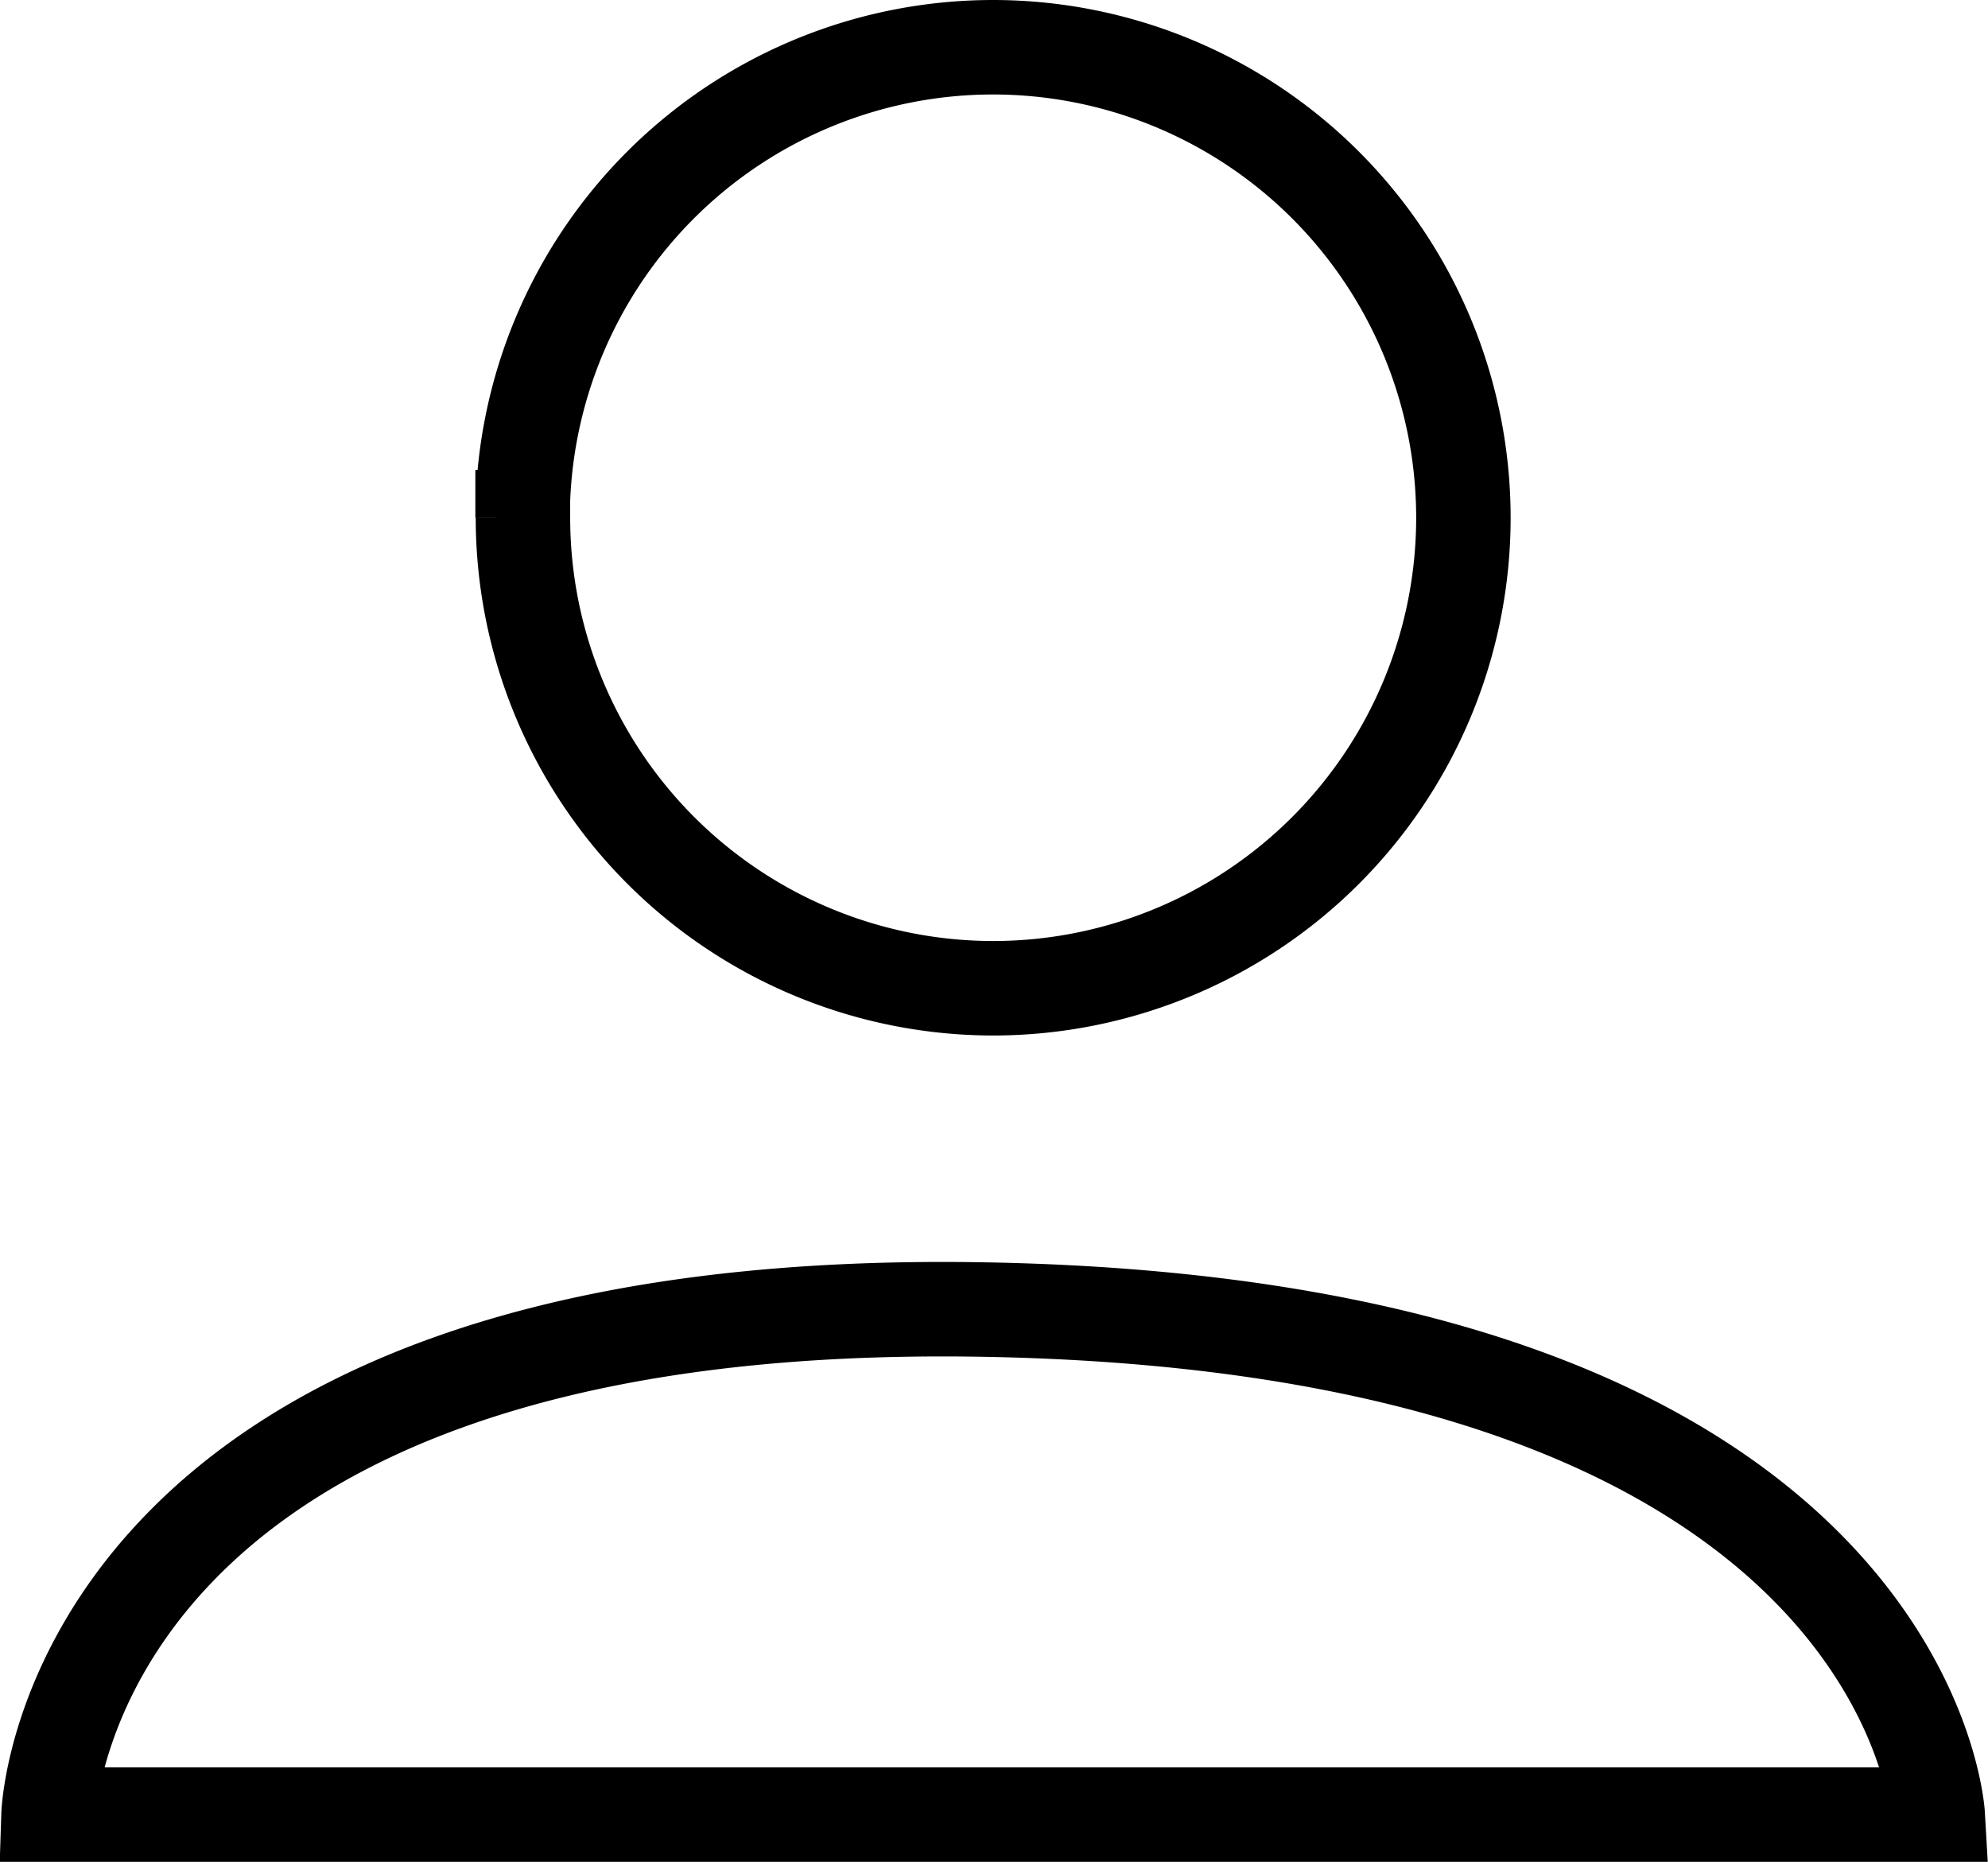
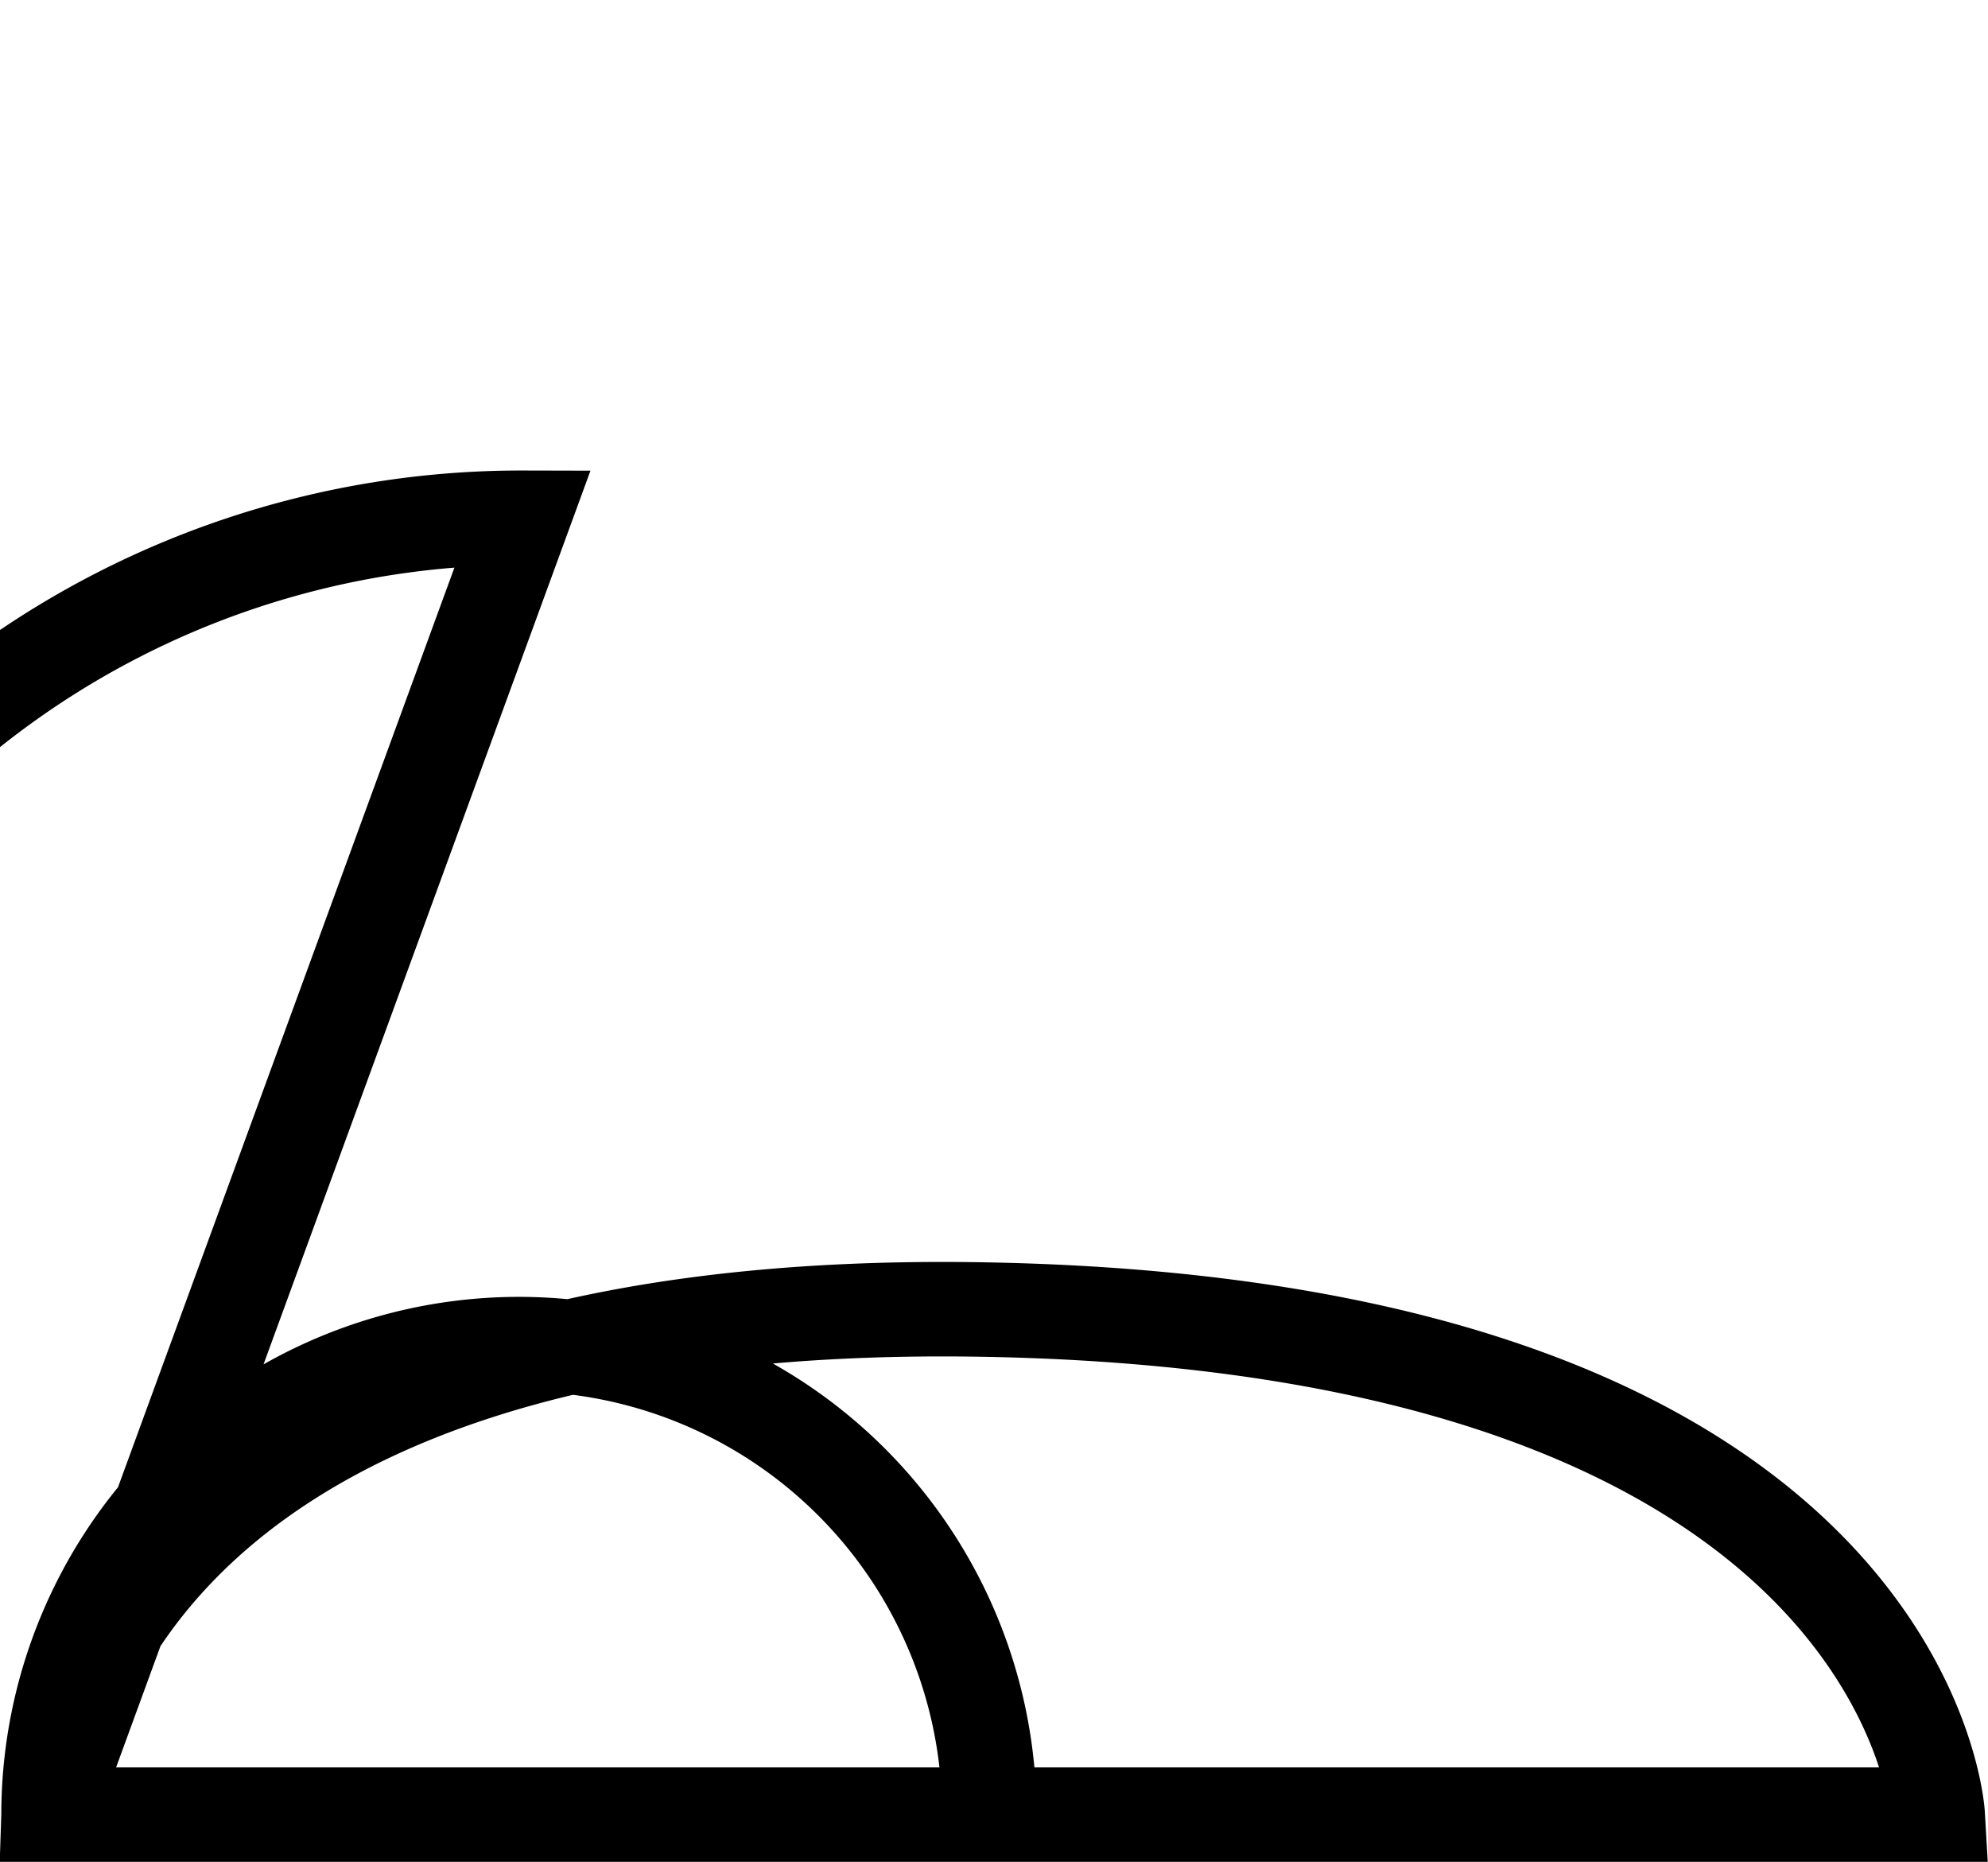
<svg xmlns="http://www.w3.org/2000/svg" width="16.837" height="15.765" viewBox="0 0 16.837 15.765">
-   <path id="mgm-my-account-i" d="M-294.5-5040.552s.143-4.424,7.952-4.276,8.048,4.276,8.048,4.276Zm4.015-10.981a3.986,3.986,0,0,1,3.984-3.984,3.985,3.985,0,0,1,3.984,3.984,3.985,3.985,0,0,1-3.984,3.984A3.986,3.986,0,0,1-290.482-5051.533Z" transform="translate(294.911 5055.917)" fill="none" stroke="#000" stroke-width="0.8" />
+   <path id="mgm-my-account-i" d="M-294.5-5040.552s.143-4.424,7.952-4.276,8.048,4.276,8.048,4.276Za3.986,3.986,0,0,1,3.984-3.984,3.985,3.985,0,0,1,3.984,3.984,3.985,3.985,0,0,1-3.984,3.984A3.986,3.986,0,0,1-290.482-5051.533Z" transform="translate(294.911 5055.917)" fill="none" stroke="#000" stroke-width="0.8" />
</svg>